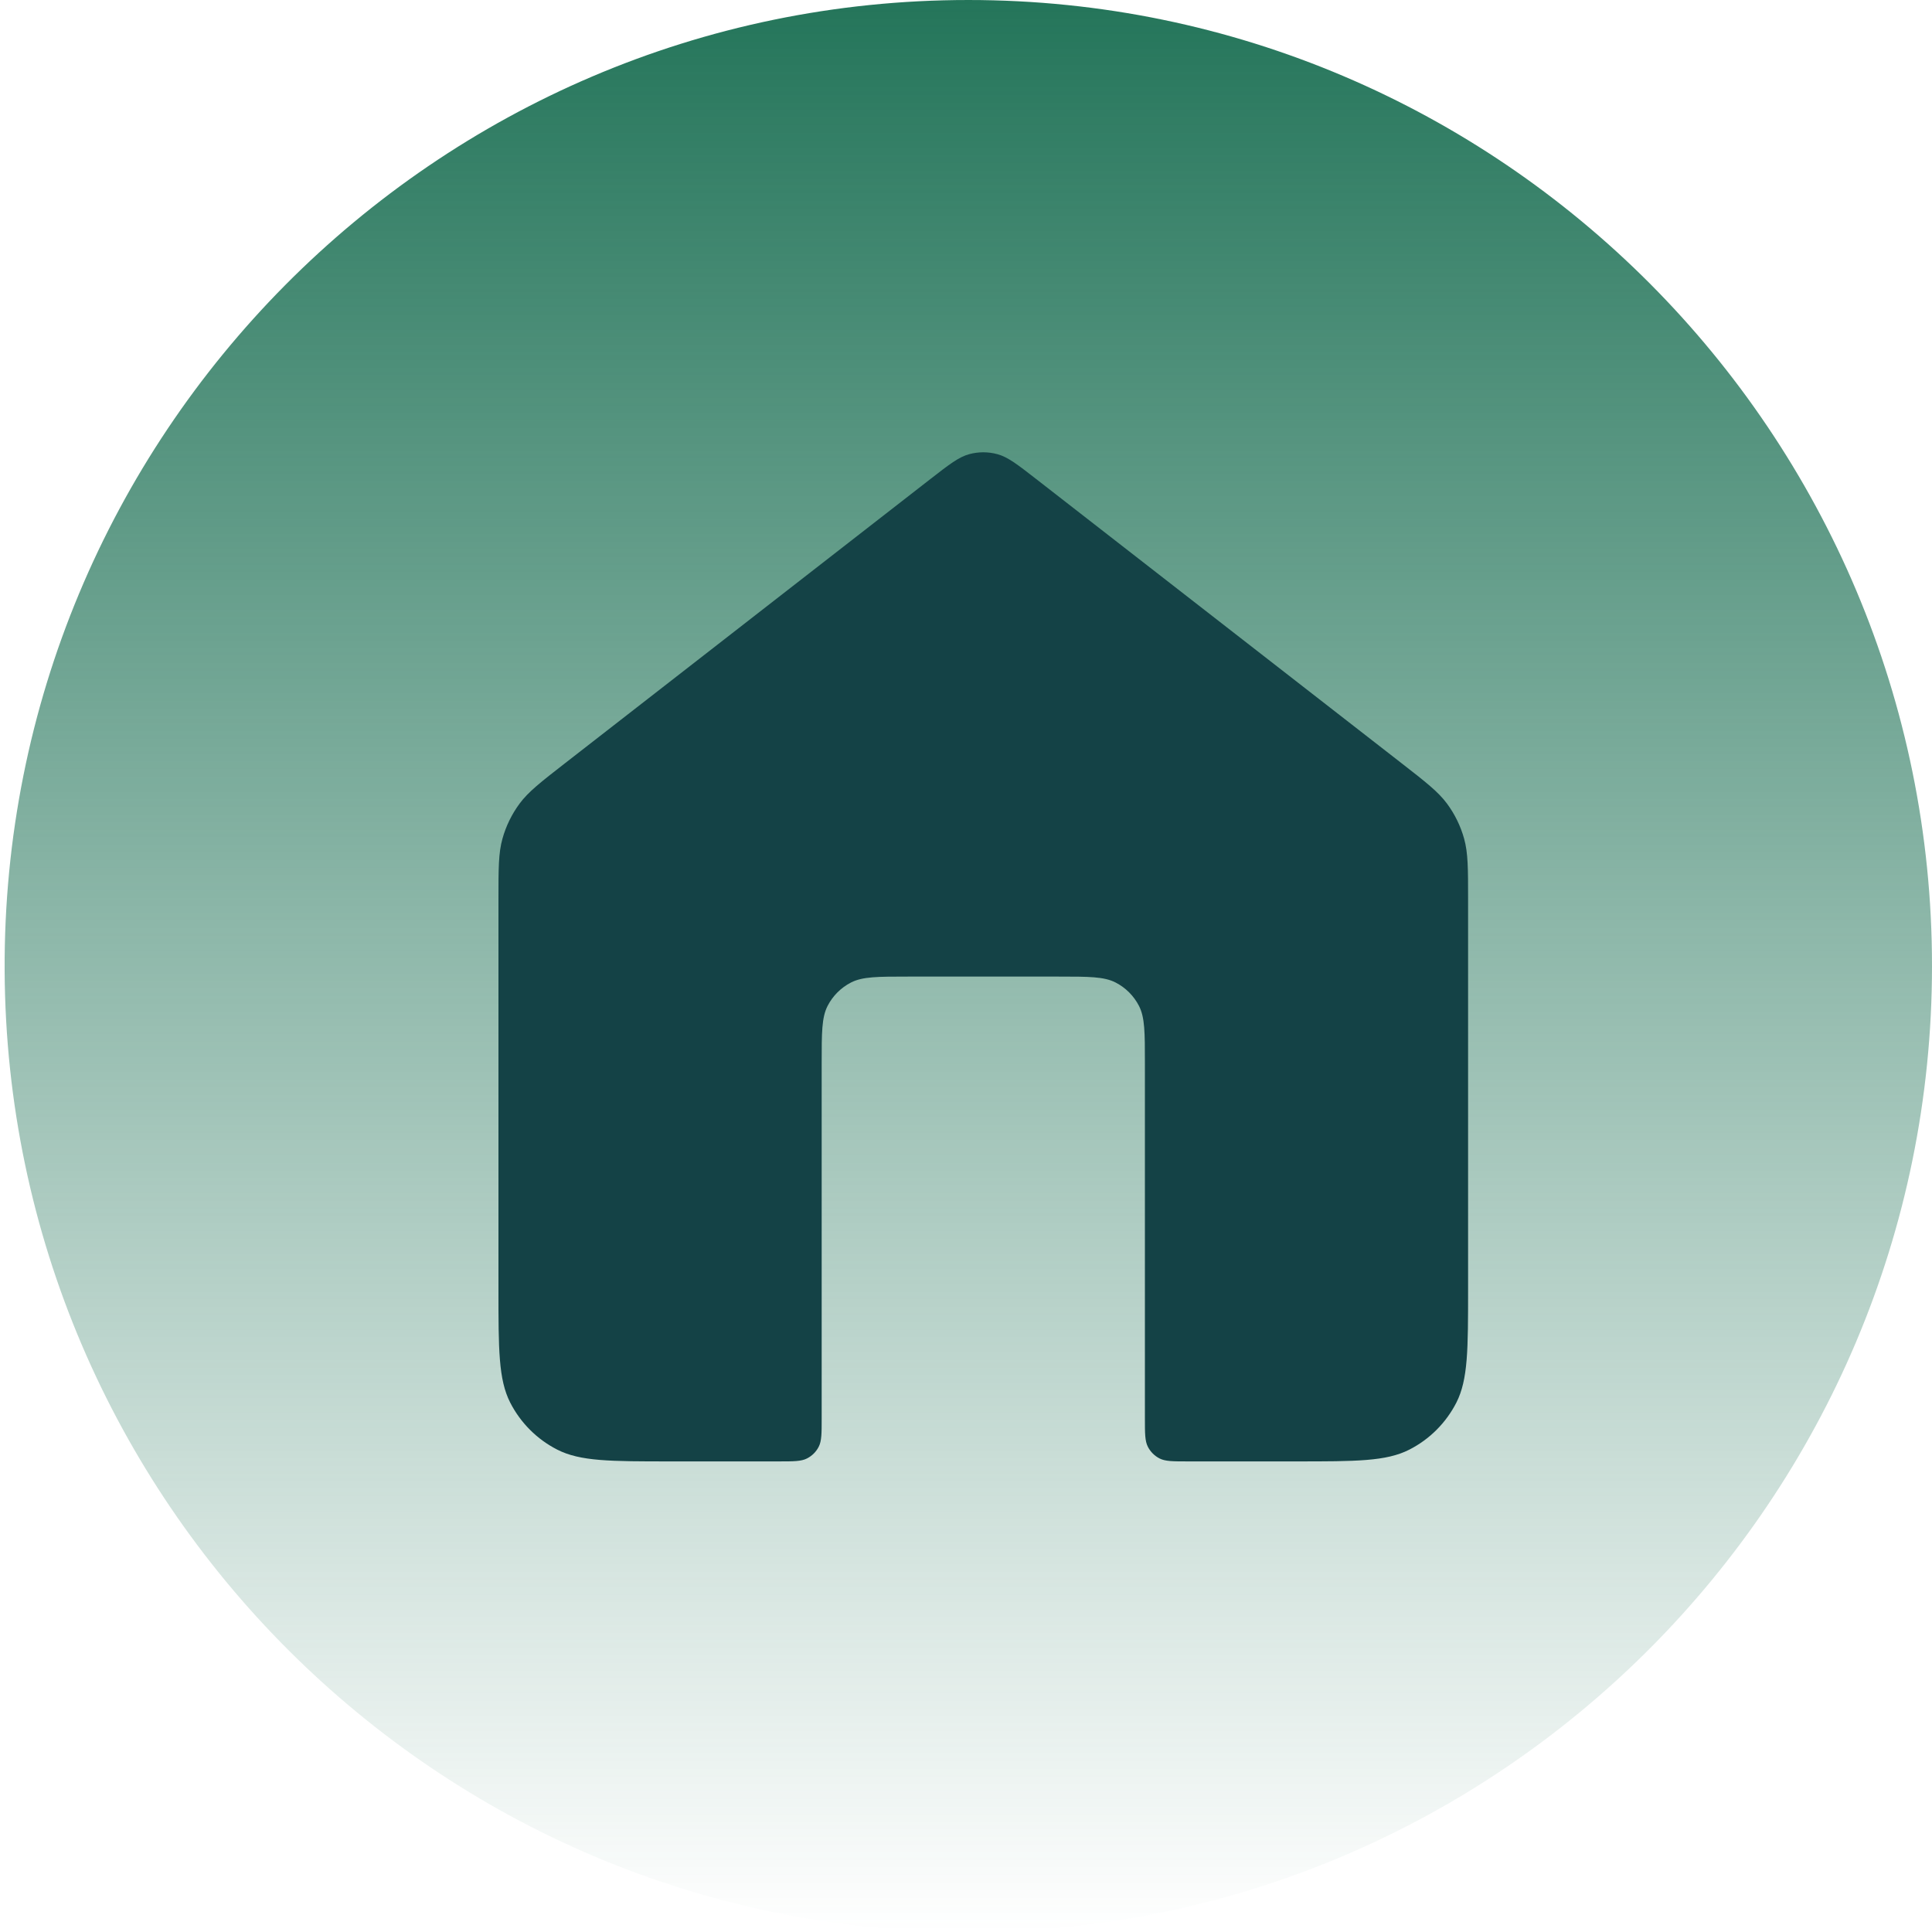
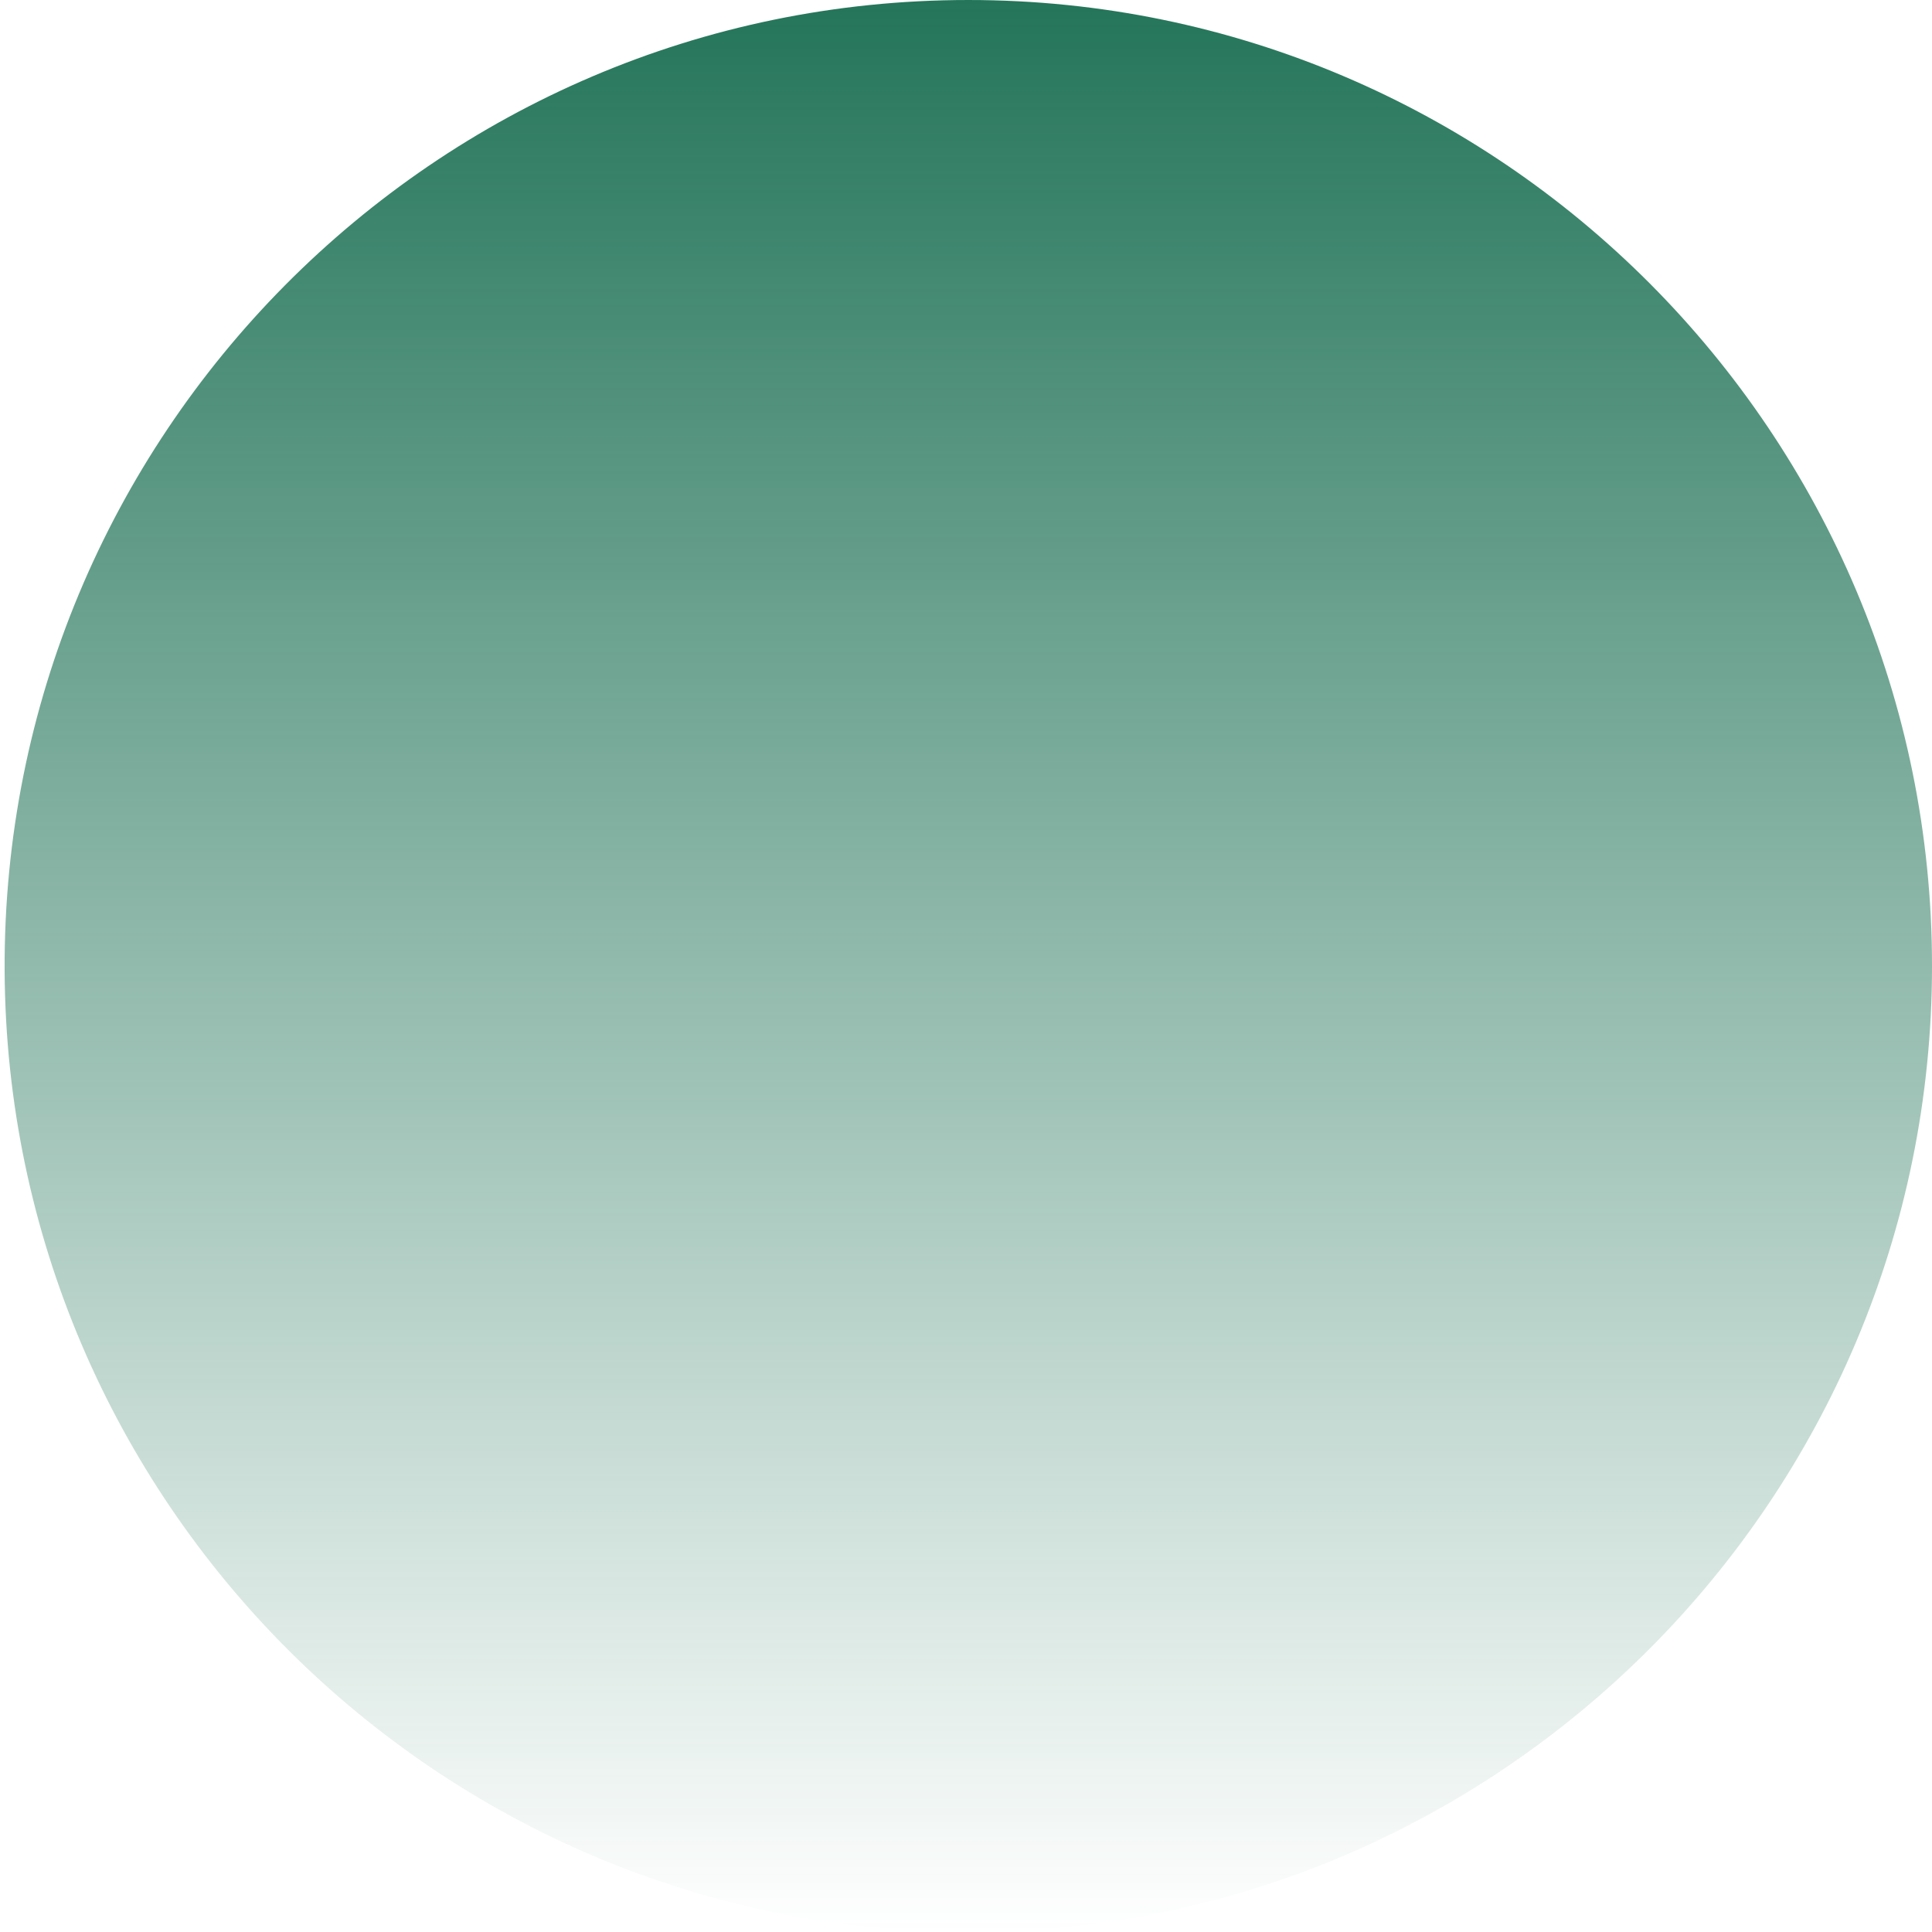
<svg xmlns="http://www.w3.org/2000/svg" width="50" height="50" viewBox="0 0 50 50" fill="none">
  <path d="M50 25C50 11.226 38.834 1.95821e-05 25.06 4.37377e-05C11.239 6.79751e-05 0.054 11.299 0.12 25.12C0.186 38.847 11.333 50 25.06 50C38.834 50 50 38.774 50 25Z" fill="url(#paint0_linear_7871_1361)" />
-   <path d="M26.817 12.398C26.327 12.017 26.082 11.827 25.812 11.754C25.573 11.689 25.322 11.689 25.083 11.754C24.813 11.827 24.568 12.017 24.078 12.398L14.623 19.752C13.991 20.244 13.675 20.49 13.447 20.797C13.245 21.07 13.095 21.377 13.004 21.704C12.9 22.073 12.9 22.473 12.9 23.274V33.36C12.9 34.922 12.9 35.702 13.204 36.299C13.472 36.823 13.898 37.25 14.423 37.517C15.019 37.821 15.8 37.821 17.361 37.821H20.15C20.54 37.821 20.735 37.821 20.884 37.745C21.016 37.678 21.122 37.572 21.189 37.441C21.265 37.291 21.265 37.096 21.265 36.706V27.505C21.265 26.724 21.265 26.334 21.417 26.035C21.551 25.773 21.764 25.56 22.026 25.426C22.325 25.274 22.715 25.274 23.496 25.274H27.399C28.18 25.274 28.57 25.274 28.869 25.426C29.131 25.56 29.344 25.773 29.478 26.035C29.63 26.334 29.63 26.724 29.63 27.505V36.706C29.63 37.096 29.63 37.291 29.706 37.441C29.773 37.572 29.879 37.678 30.01 37.745C30.159 37.821 30.355 37.821 30.745 37.821H33.533C35.095 37.821 35.876 37.821 36.472 37.517C36.997 37.25 37.423 36.823 37.691 36.299C37.994 35.702 37.994 34.922 37.994 33.36V23.274C37.994 22.473 37.994 22.073 37.891 21.704C37.8 21.377 37.65 21.07 37.448 20.797C37.22 20.49 36.904 20.244 36.272 19.752L26.817 12.398Z" fill="#144246" />
  <defs>
    <linearGradient id="paint0_linear_7871_1361" x1="25" y1="0" x2="25" y2="50" gradientUnits="userSpaceOnUse">
      <stop stop-color="#24755A" />
      <stop offset="1" stop-color="#24755A" stop-opacity="0" />
    </linearGradient>
  </defs>
</svg>